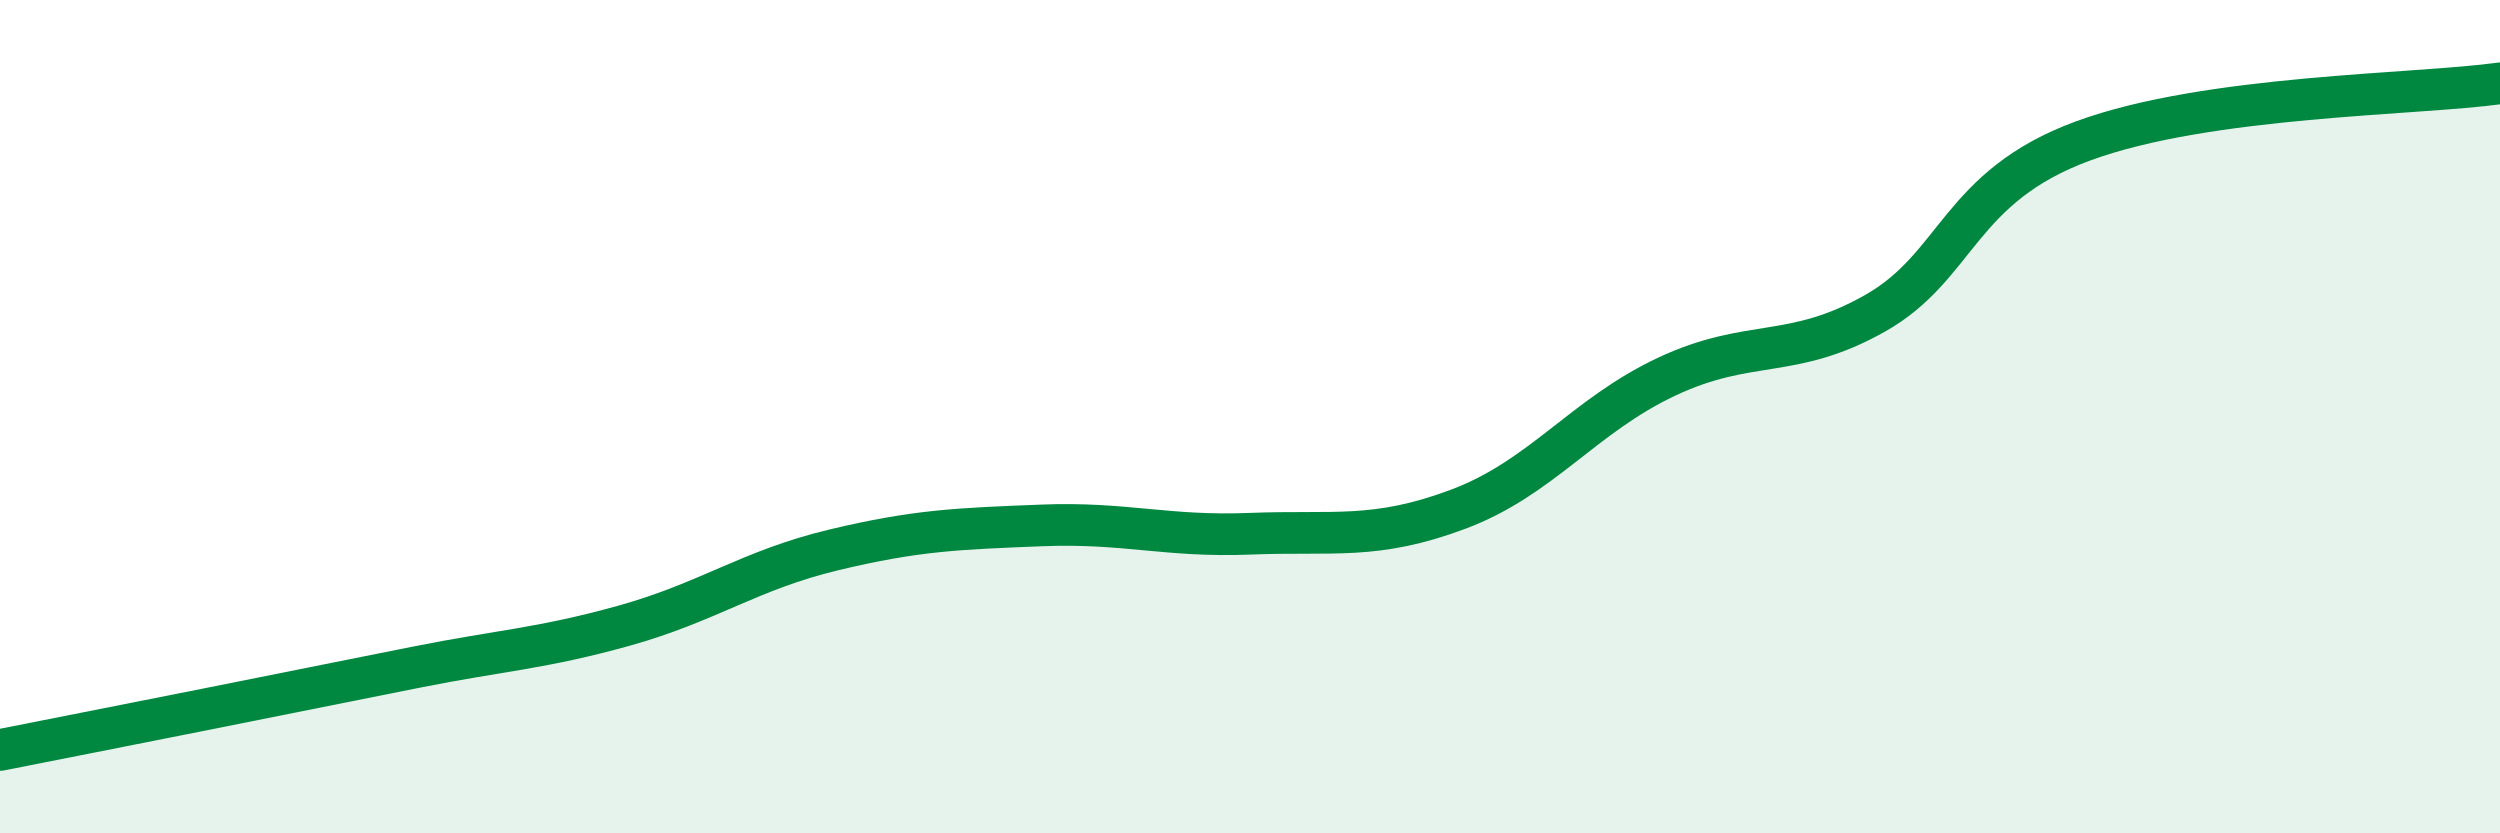
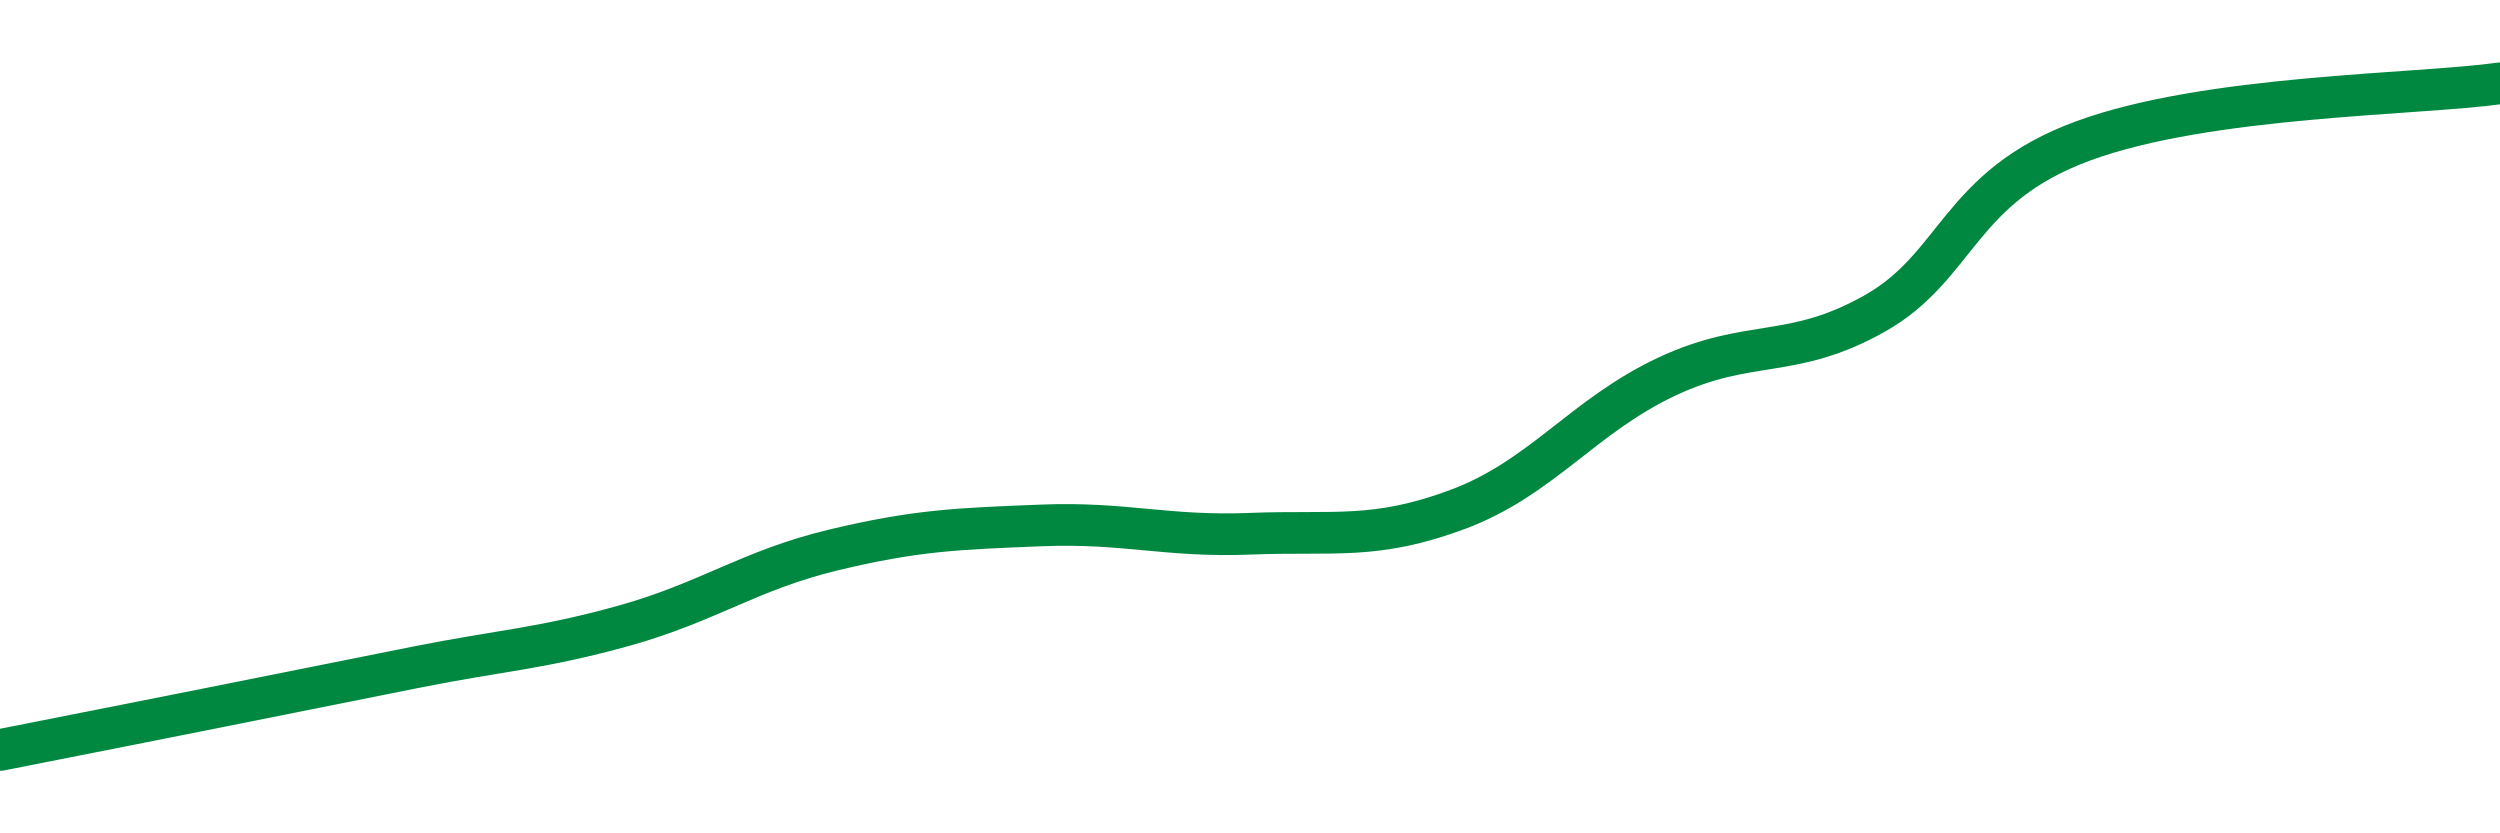
<svg xmlns="http://www.w3.org/2000/svg" width="60" height="20" viewBox="0 0 60 20">
-   <path d="M 0,18 C 1,17.8 3,17.41 5,17.01 C 7,16.61 8,16.41 10,16.01 C 12,15.61 13,15.57 15,15.01 C 17,14.45 18,13.68 20,13.2 C 22,12.72 23,12.69 25,12.61 C 27,12.53 28,12.89 30,12.81 C 32,12.73 33,12.97 35,12.22 C 37,11.47 38,9.98 40,9.04 C 42,8.1 43,8.65 45,7.52 C 47,6.39 47,4.48 50,3.38 C 53,2.28 58,2.28 60,2L60 20L0 20Z" fill="#008740" opacity="0.1" stroke-linecap="round" stroke-linejoin="round" />
  <path d="M 0,18 C 1,17.8 3,17.41 5,17.01 C 7,16.61 8,16.41 10,16.01 C 12,15.61 13,15.57 15,15.01 C 17,14.45 18,13.68 20,13.2 C 22,12.72 23,12.69 25,12.61 C 27,12.53 28,12.89 30,12.81 C 32,12.73 33,12.97 35,12.22 C 37,11.47 38,9.98 40,9.04 C 42,8.1 43,8.65 45,7.52 C 47,6.39 47,4.48 50,3.38 C 53,2.28 58,2.28 60,2" stroke="#008740" stroke-width="1" fill="none" stroke-linecap="round" stroke-linejoin="round" />
</svg>